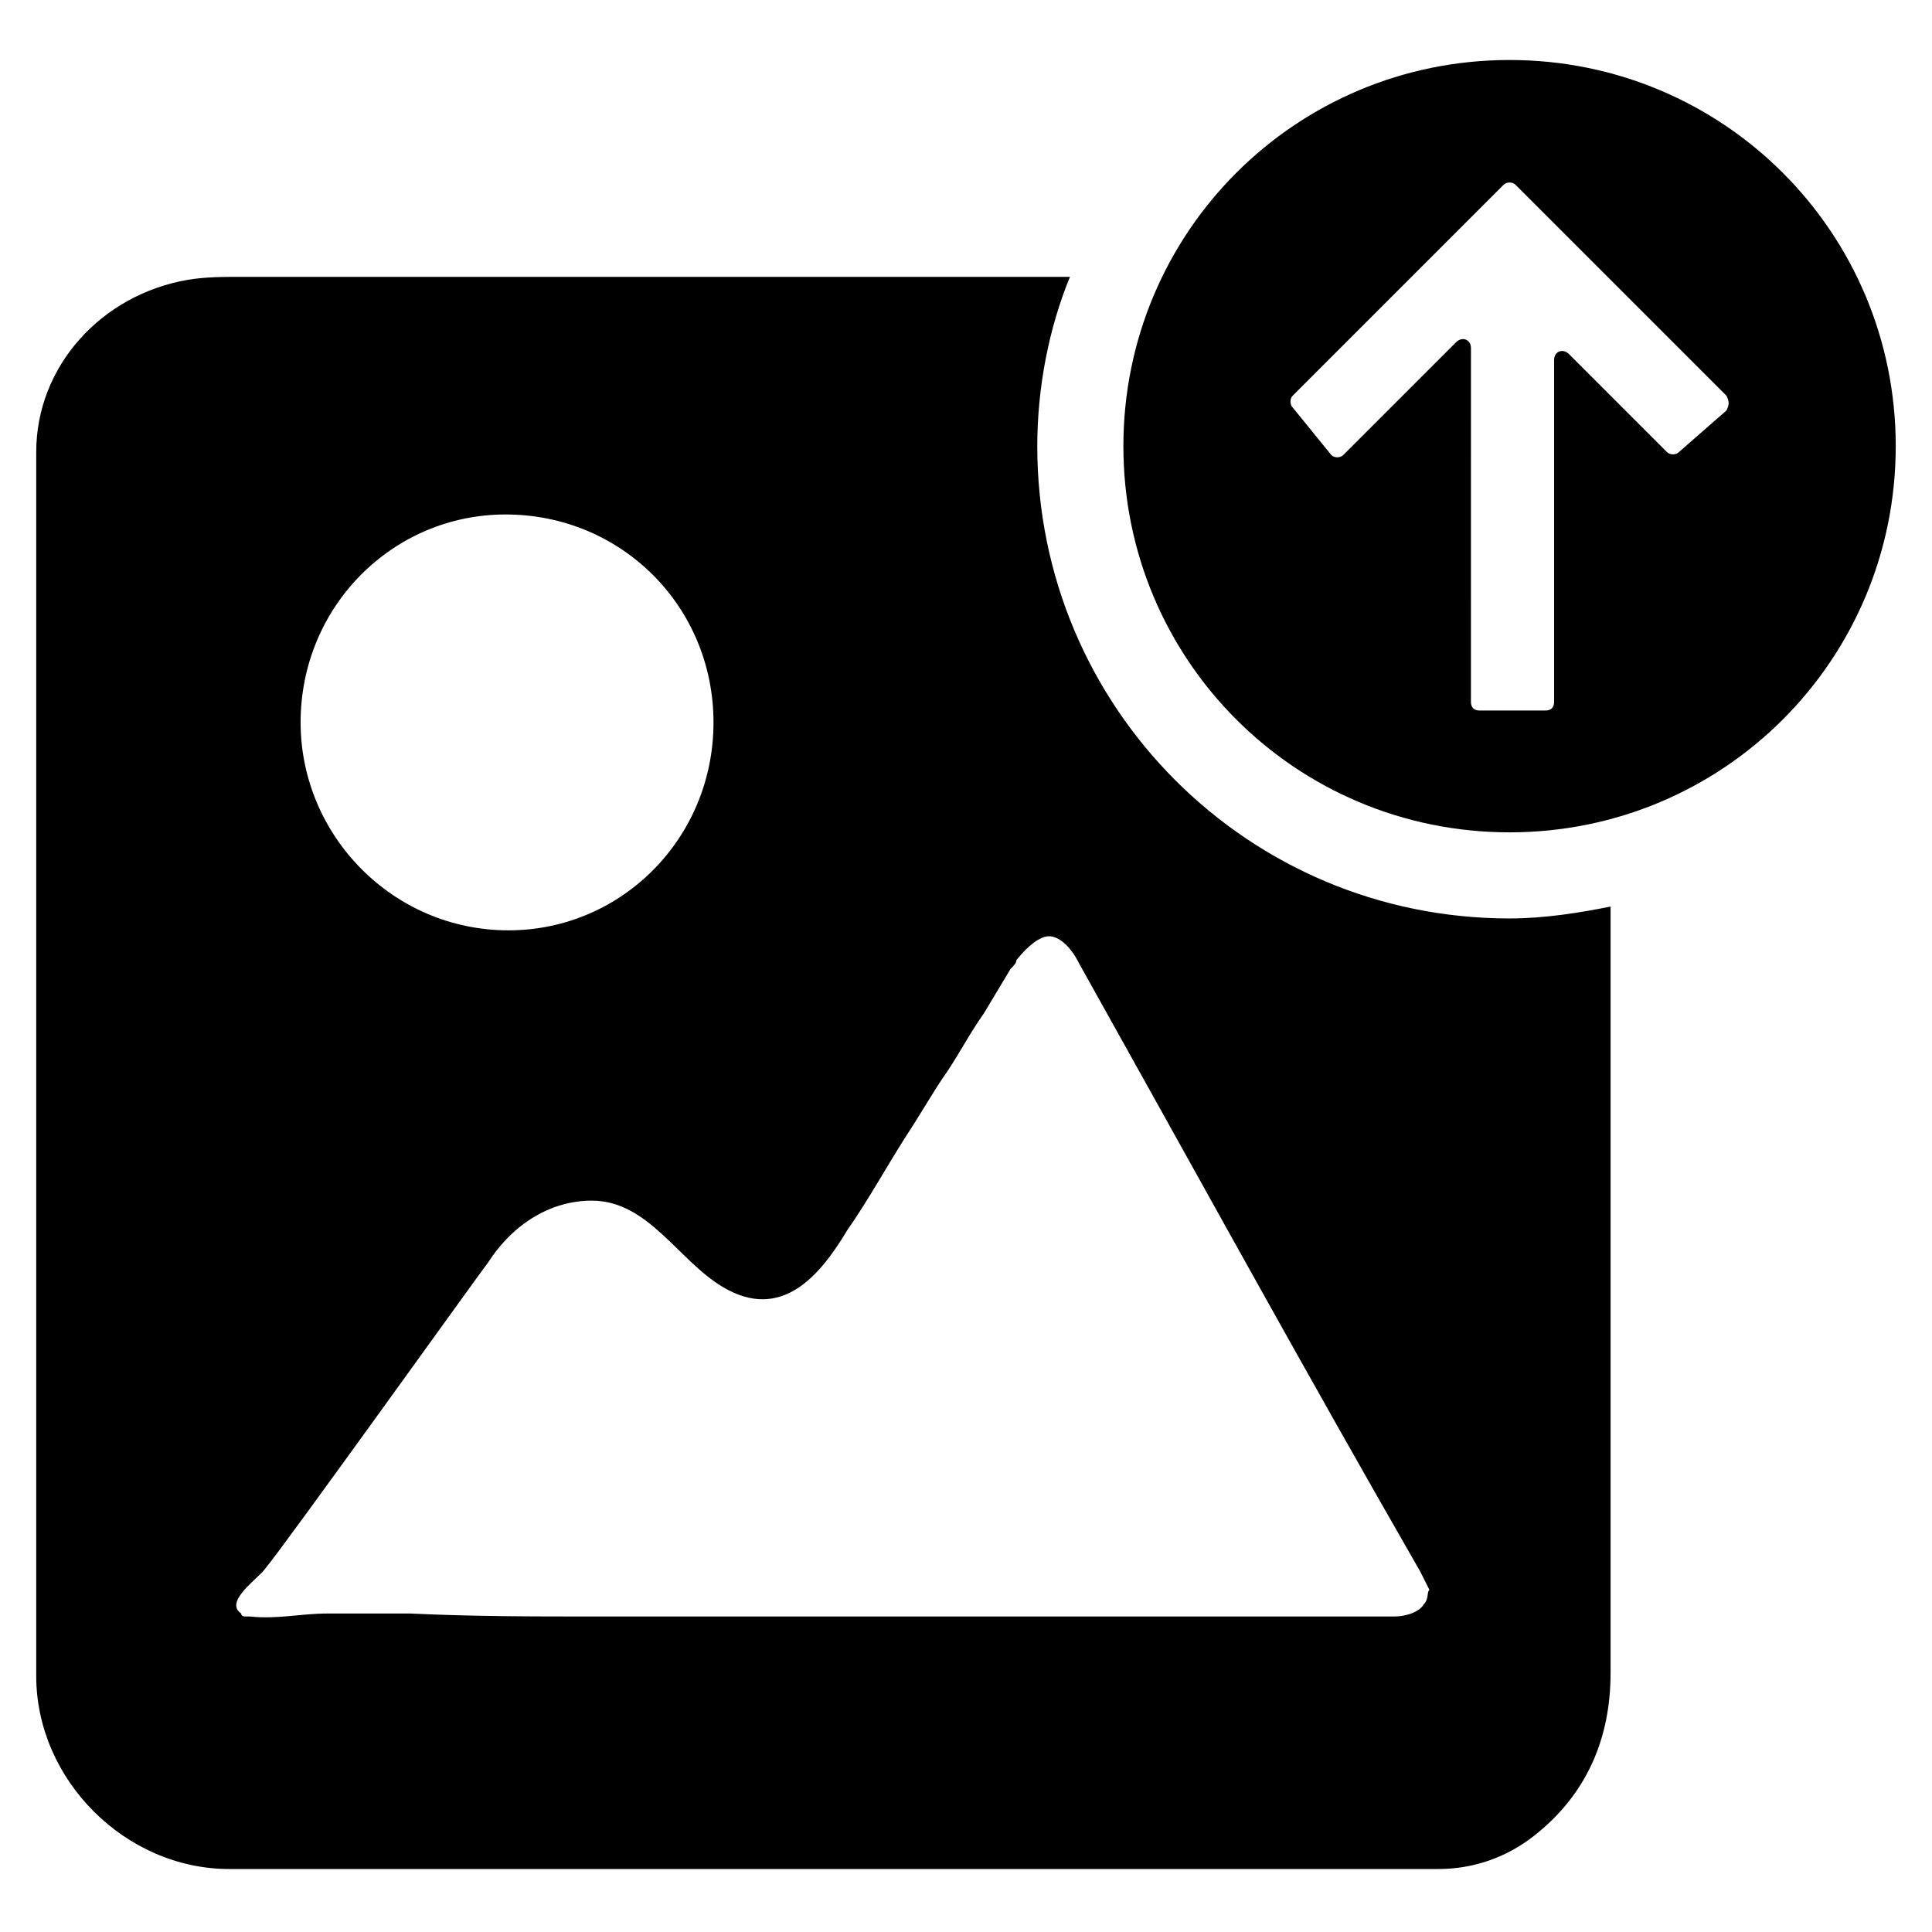
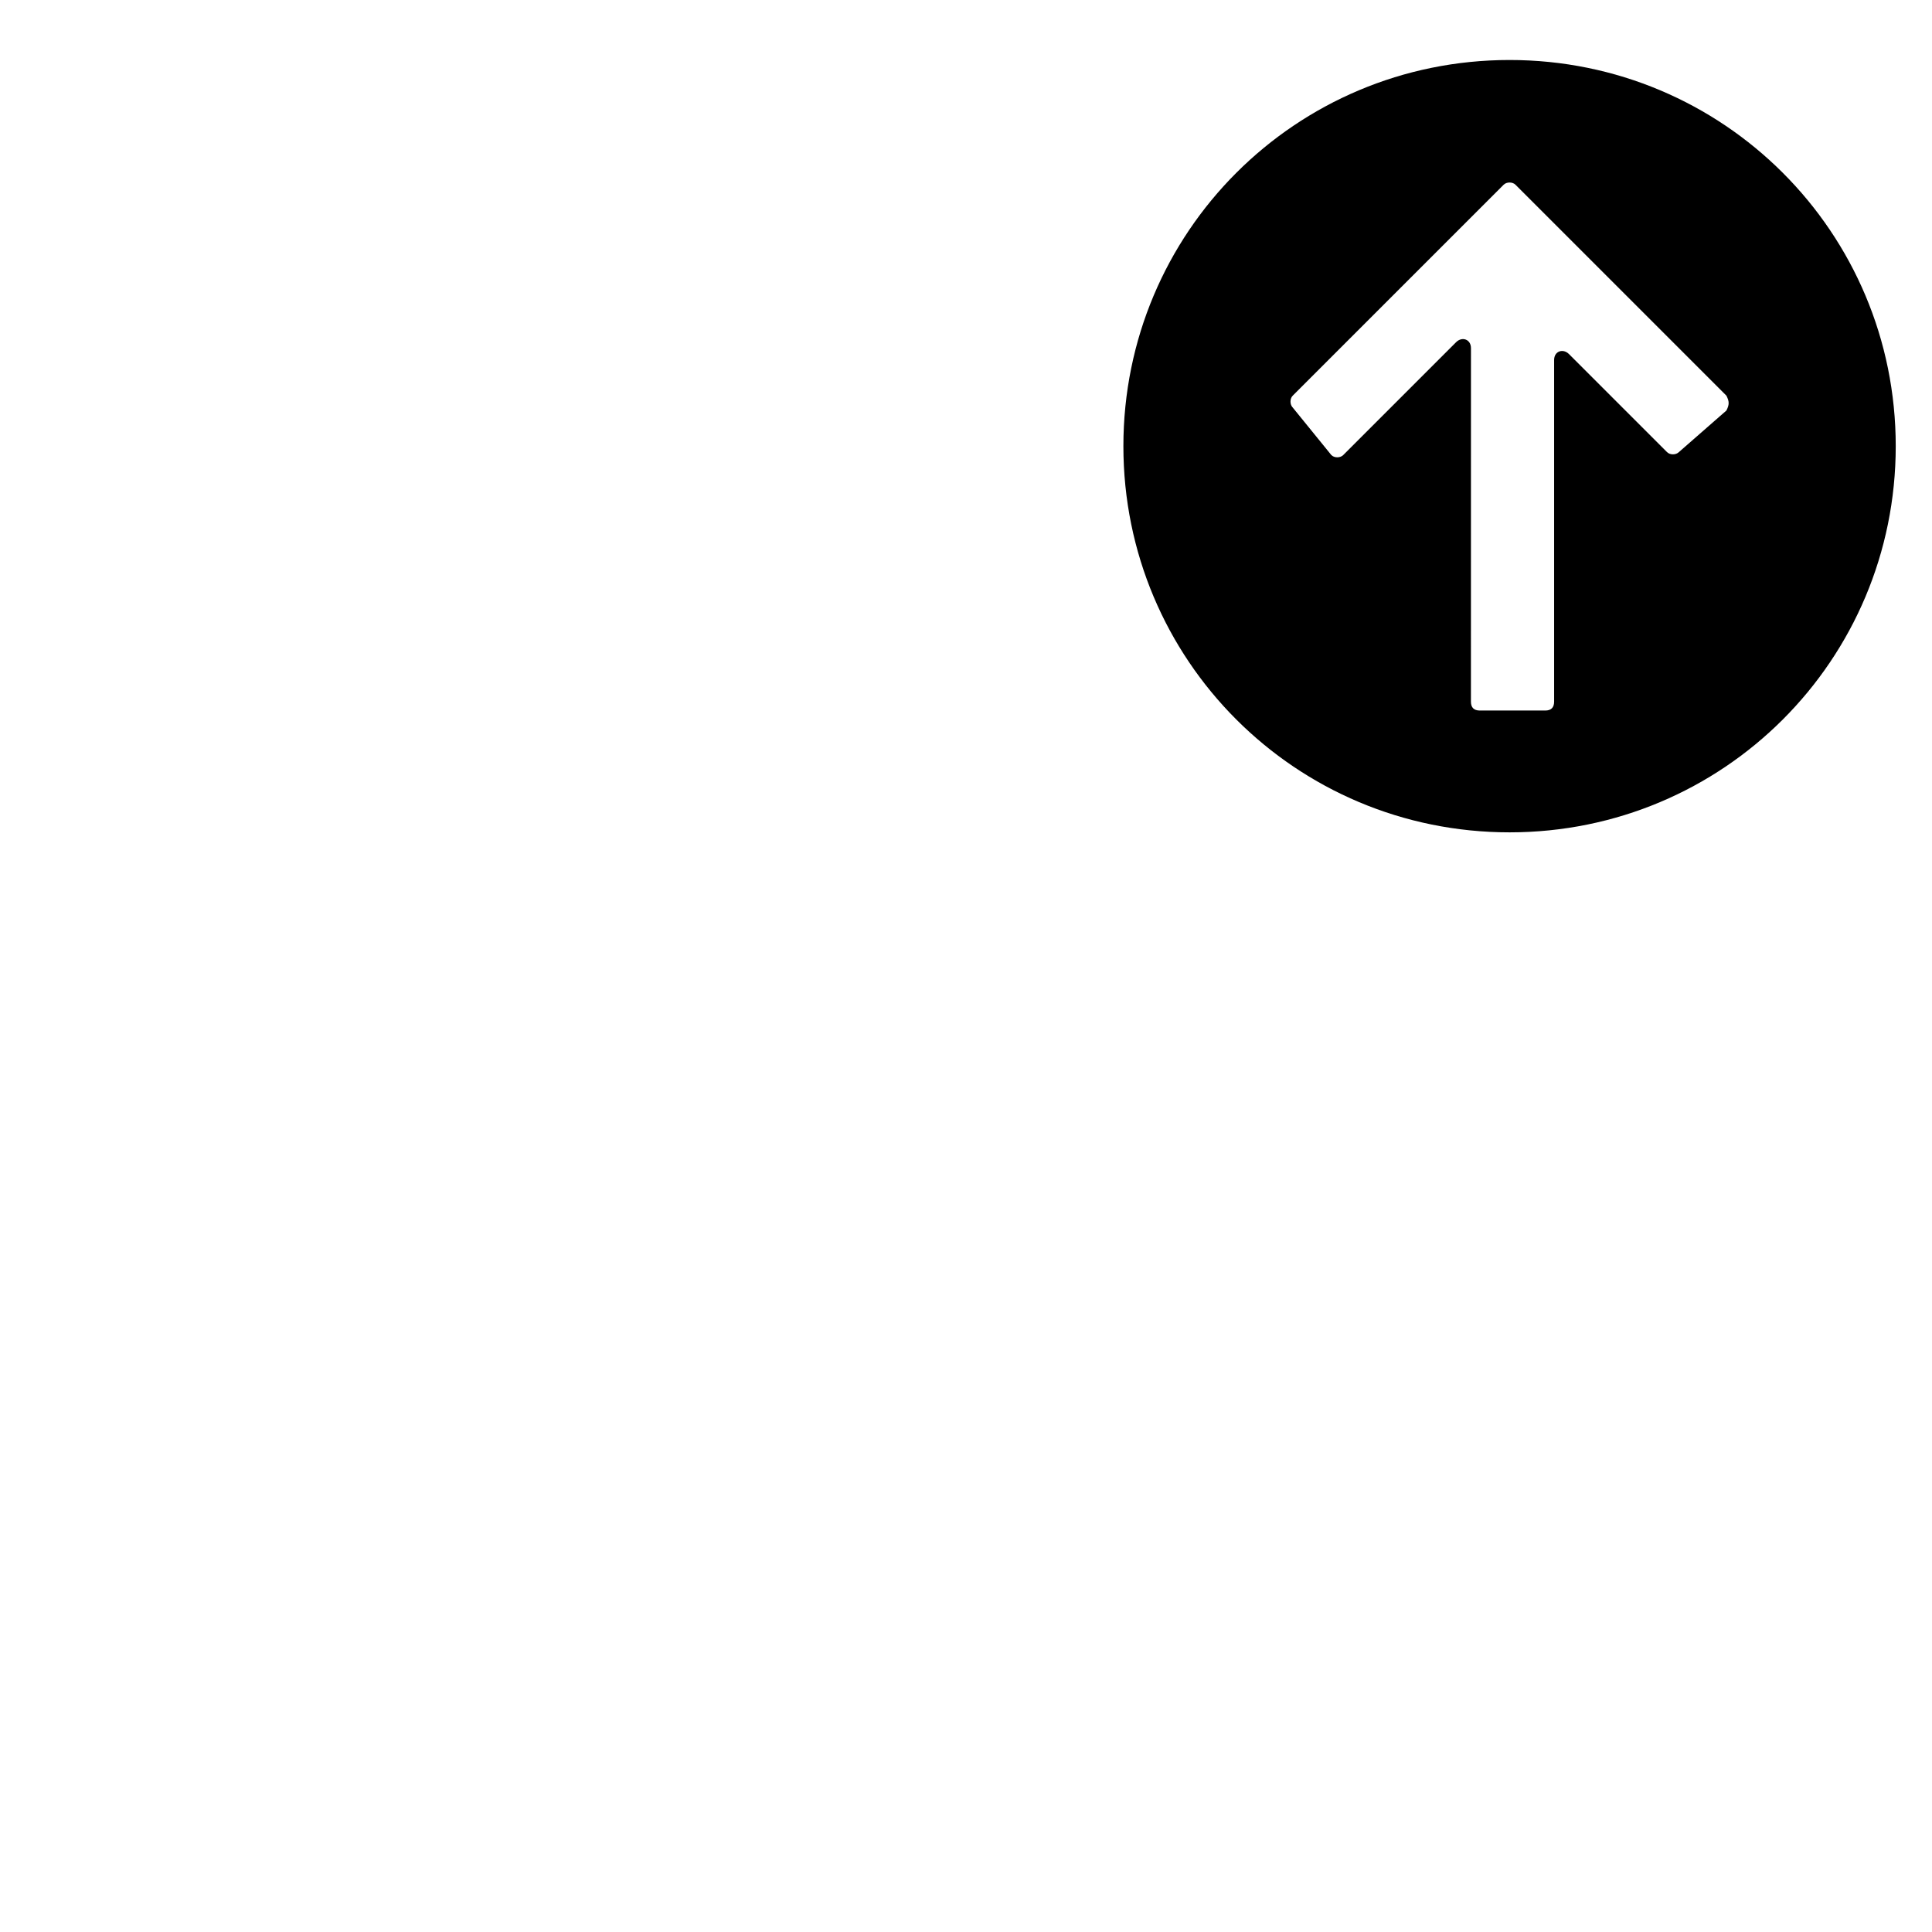
<svg xmlns="http://www.w3.org/2000/svg" fill="#000000" width="800px" height="800px" version="1.1" viewBox="144 144 512 512">
  <g>
-     <path d="m544.05 387.4c-69.273 0-125.16-55.891-125.16-125.16 0-15.742 3.148-31.488 8.66-44.871h-219.63c-4.723 0-9.445 0-14.172 0.789-22.828 3.938-40.148 22.828-40.148 45.656v324.33c0 27.551 23.617 51.168 51.168 51.168h320.39c9.445 0 18.105-3.148 25.191-8.66 14.168-11.02 20.469-25.977 20.469-43.297v-161.38-41.723c-7.871 1.574-17.316 3.148-26.766 3.148zm-266.07-107.06c30.699 0 55.105 24.402 55.105 55.105 0 30.699-24.402 55.105-54.316 55.105-30.699 0-55.105-25.191-55.105-55.105 0-30.703 24.406-55.105 54.316-55.105zm243.25 288.9c-0.789 1.574-3.938 3.148-7.871 3.148h-1.574-210.97c-15.742 0-31.488 0-48.02-0.789h-22.043c-7.086 0-13.383 1.574-20.469 0.789h-0.789c-0.789 0-1.574 0-1.574-0.789-4.723-3.148 4.723-9.445 6.297-11.809 4.727-5.508 58.258-80.289 59.043-81.078 7.086-11.02 17.32-16.531 27.551-16.531 14.957 0 22.828 15.742 34.637 22.828 15.742 9.445 25.977-3.148 33.062-14.957 5.512-7.871 10.234-16.531 15.742-25.191 3.148-4.723 6.297-10.234 9.445-14.957 3.938-5.512 7.086-11.809 11.02-17.32l7.086-11.809c0.789-0.789 1.574-1.574 1.574-2.363 3.148-3.938 6.297-6.297 8.66-6.297 2.363 0 5.512 2.363 7.871 7.086 25.977 46.445 51.957 93.676 77.934 139.34l12.594 22.043c0.789 1.574 1.574 3.148 2.363 4.723-0.781 0.789 0.004 2.363-1.57 3.938z" />
    <path d="m544.05 159.9c-56.68 0-102.34 45.656-102.34 102.34 0 56.68 45.656 102.34 102.34 102.34 56.68 0 102.34-45.656 102.34-102.34 0.004-56.68-45.656-102.34-102.34-102.34zm57.469 92.891-12.598 11.02c-0.789 0.789-2.363 0.789-3.148 0l-25.977-25.977c-1.574-1.574-3.938-0.789-3.938 1.574v90.527c0 1.574-0.789 2.363-2.363 2.363h-17.32c-1.574 0-2.363-0.789-2.363-2.363l0.008-93.676c0-2.363-2.363-3.148-3.938-1.574l-29.914 29.914c-0.789 0.789-2.363 0.789-3.148 0l-10.234-12.598c-0.789-0.789-0.789-2.363 0-3.148l55.891-55.891c0.789-0.789 2.363-0.789 3.148 0l55.891 55.891c0.789 1.574 0.789 2.363 0.004 3.938z" />
  </g>
</svg>